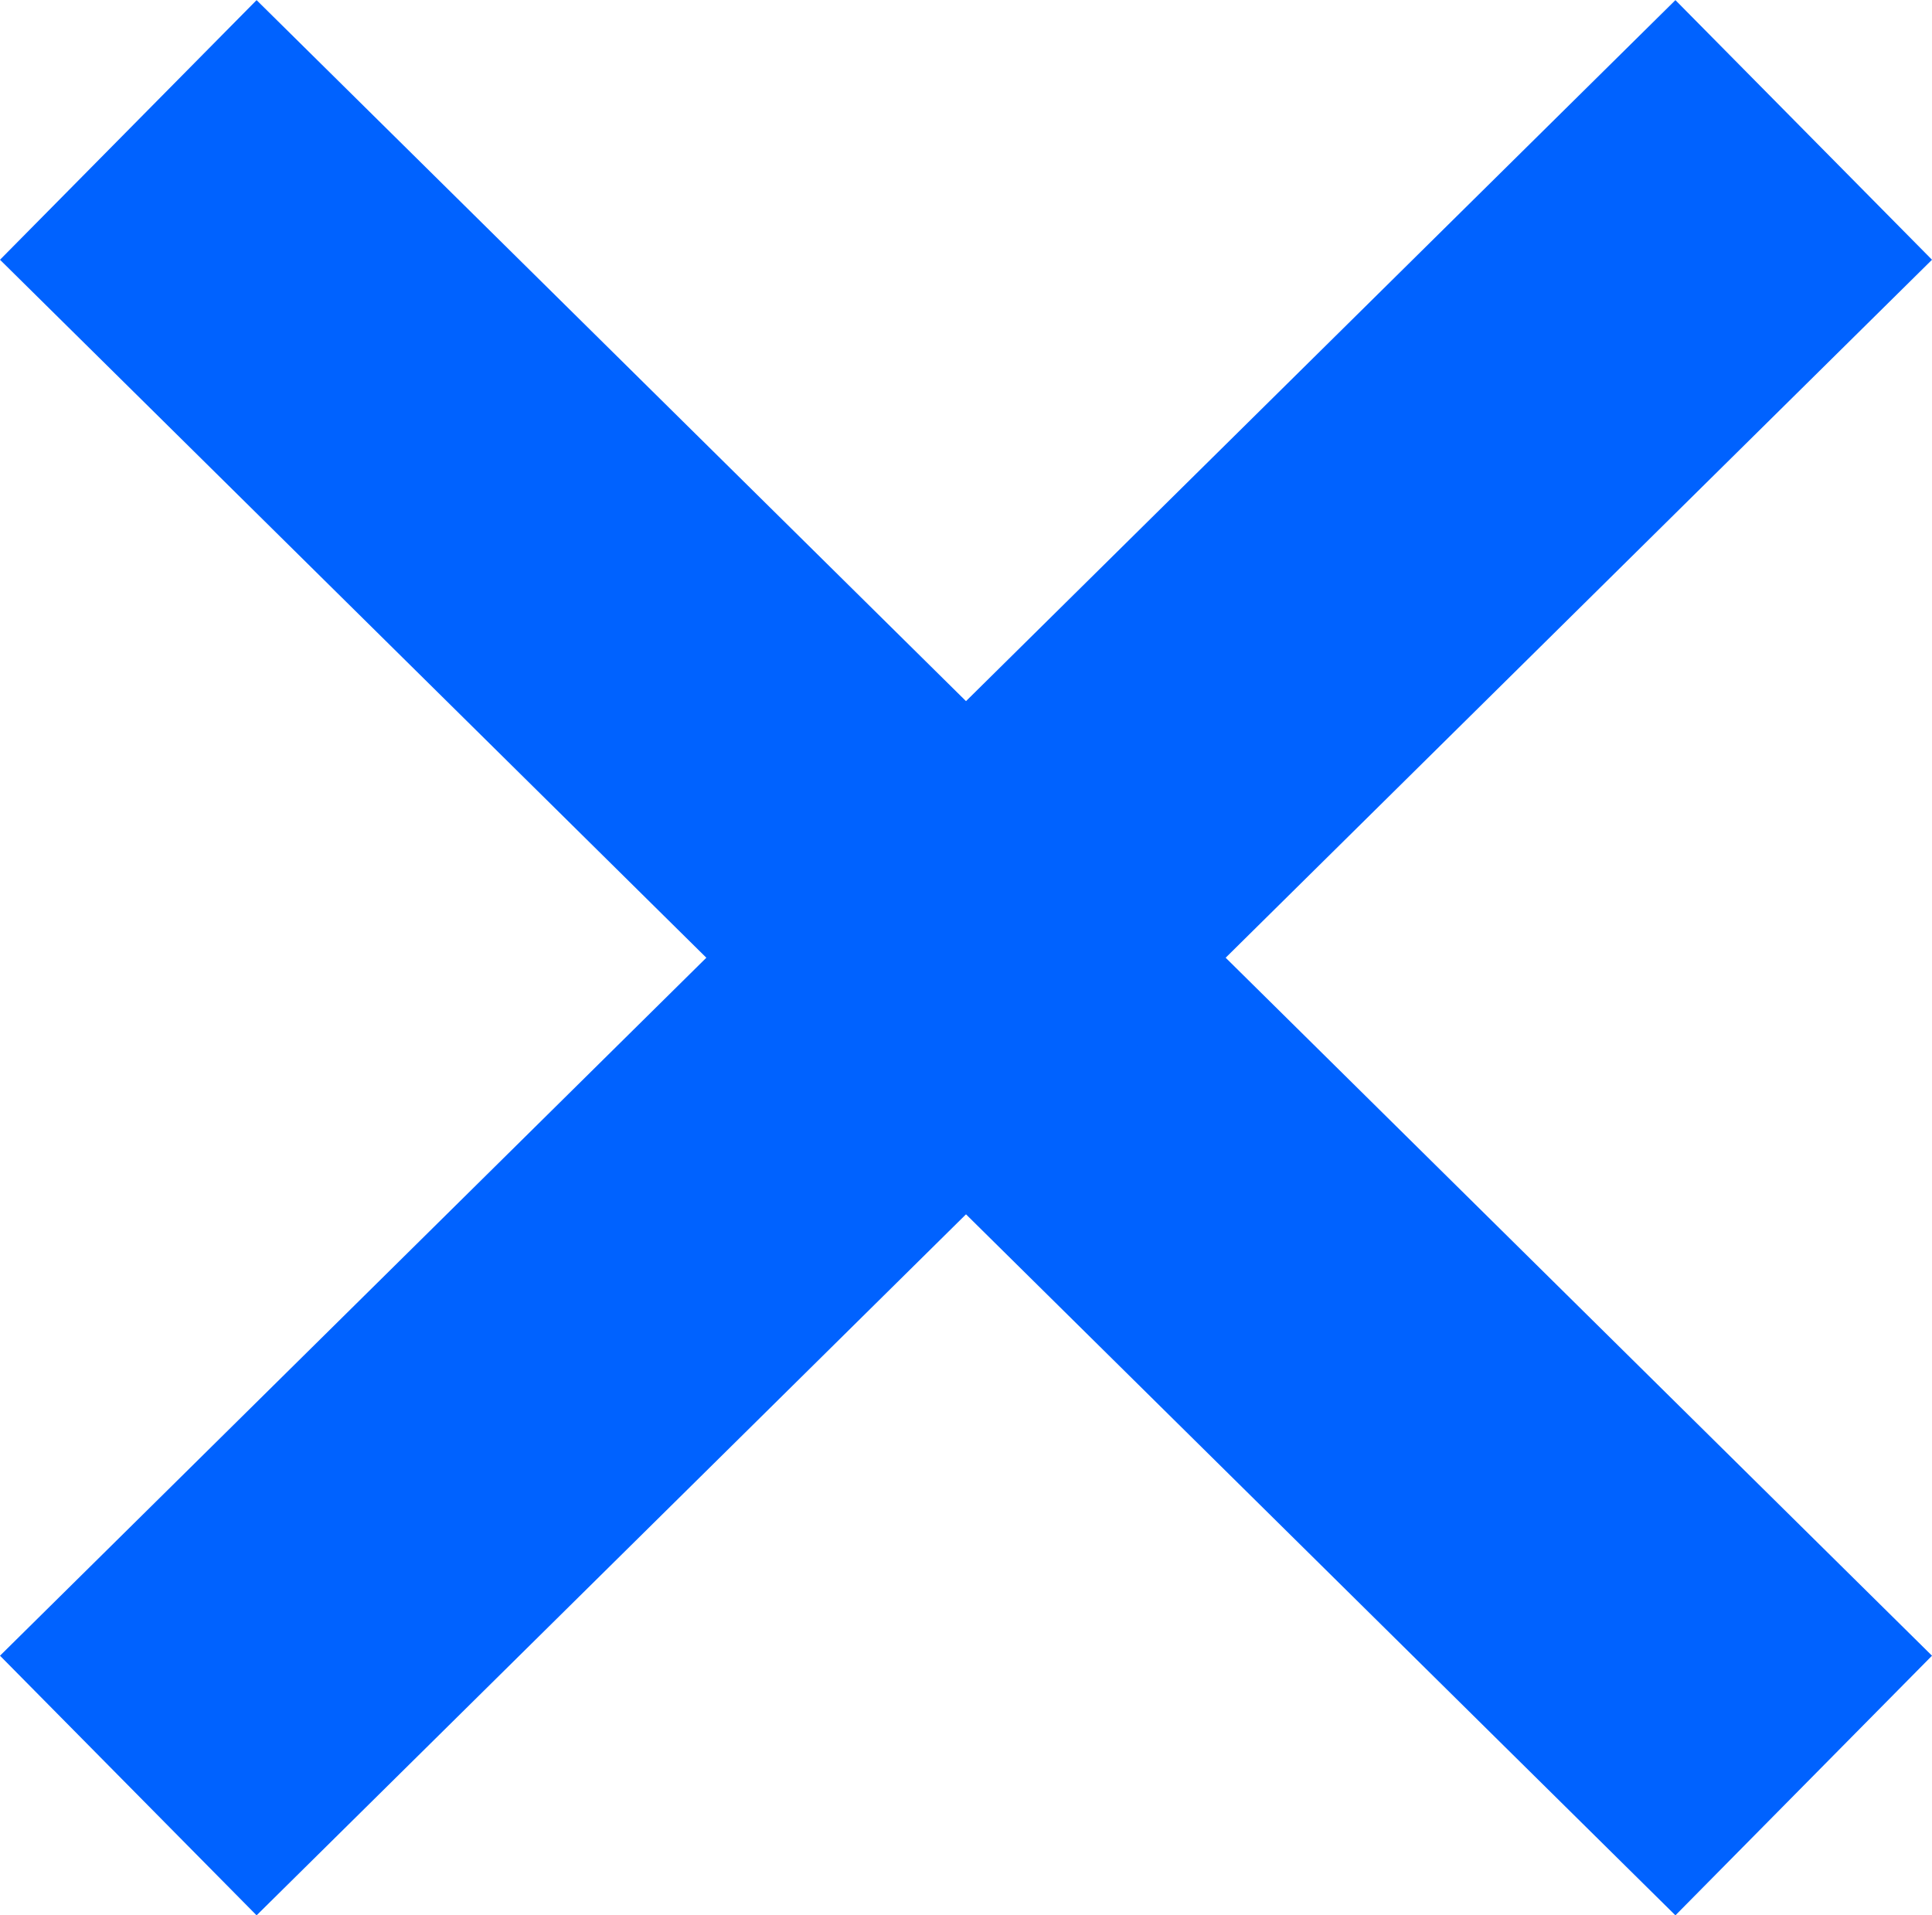
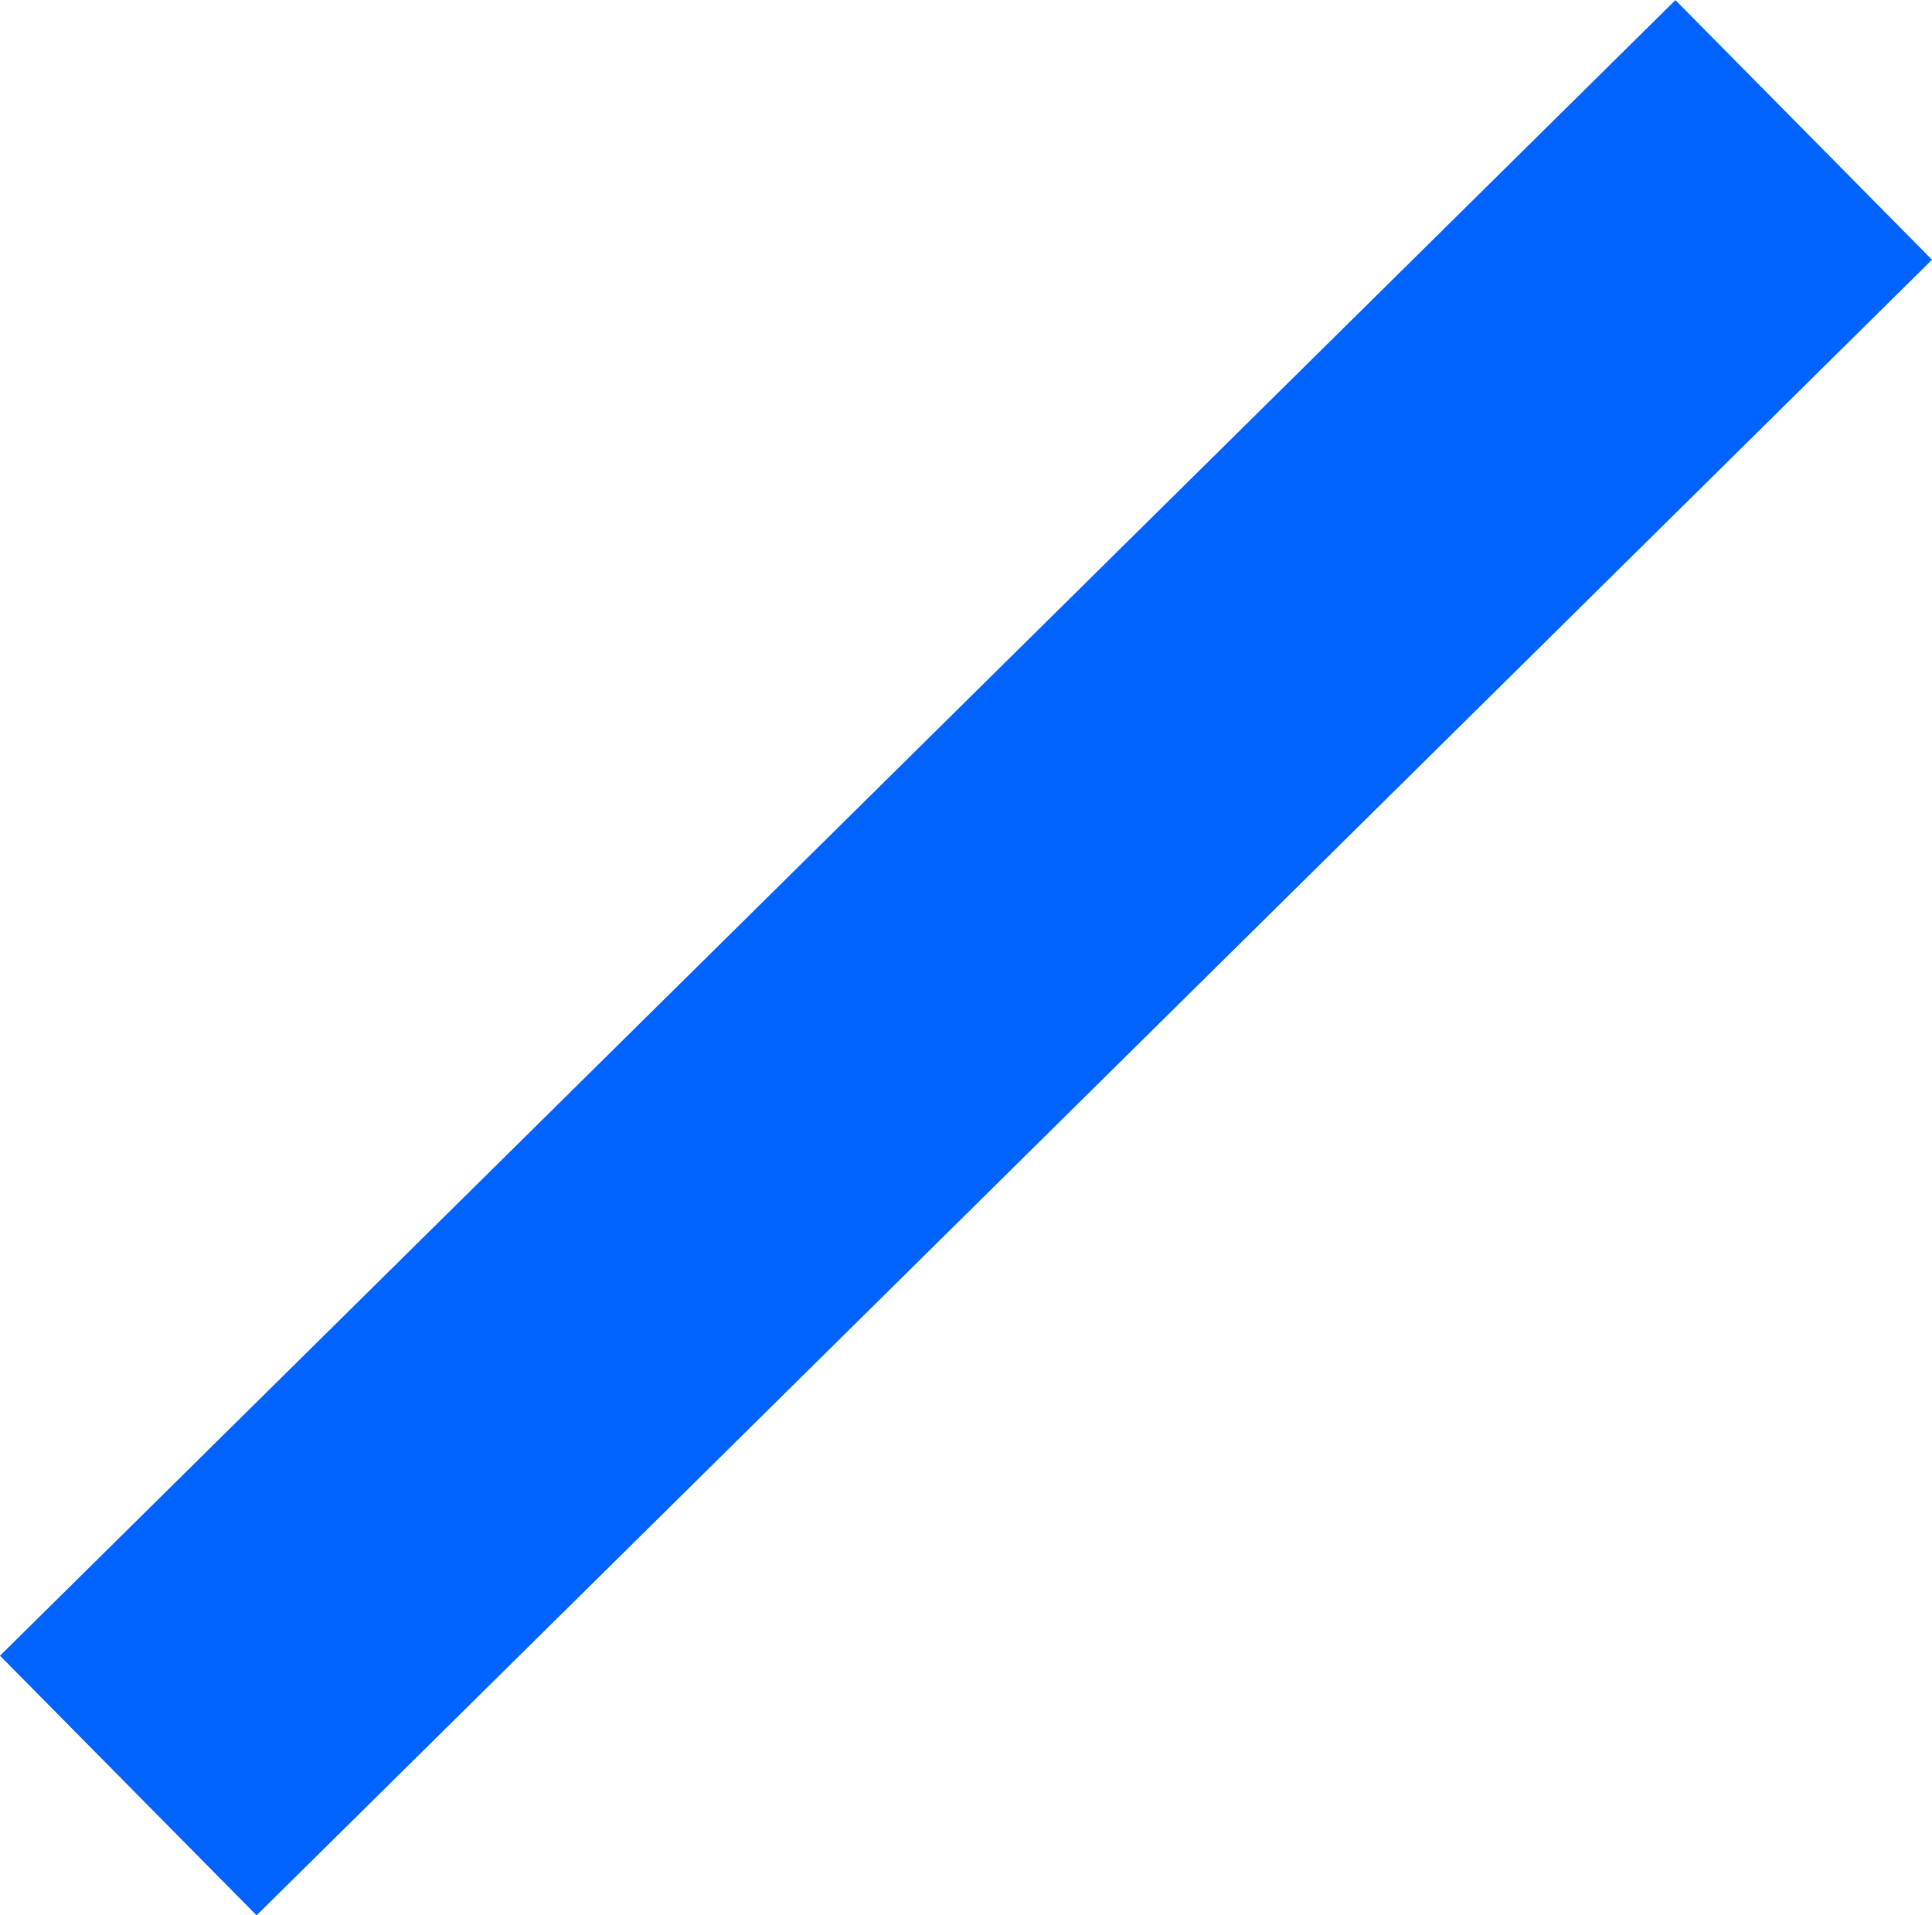
<svg xmlns="http://www.w3.org/2000/svg" width="15.88" height="15.742" viewBox="0 0 15.88 15.742">
  <g transform="translate(-641.175 -1326.324)">
    <g transform="translate(41.978 6.062)">
-       <path d="M386.716-13651.994l-13.771-13.608,2.109-2.134,13.771,13.608Z" transform="translate(226.252 14987.999)" fill="#0062ff" />
      <path d="M375.054-13651.994l-2.109-2.134,13.771-13.608,2.109,2.134Z" transform="translate(226.252 14987.999)" fill="#0062ff" />
    </g>
  </g>
</svg>